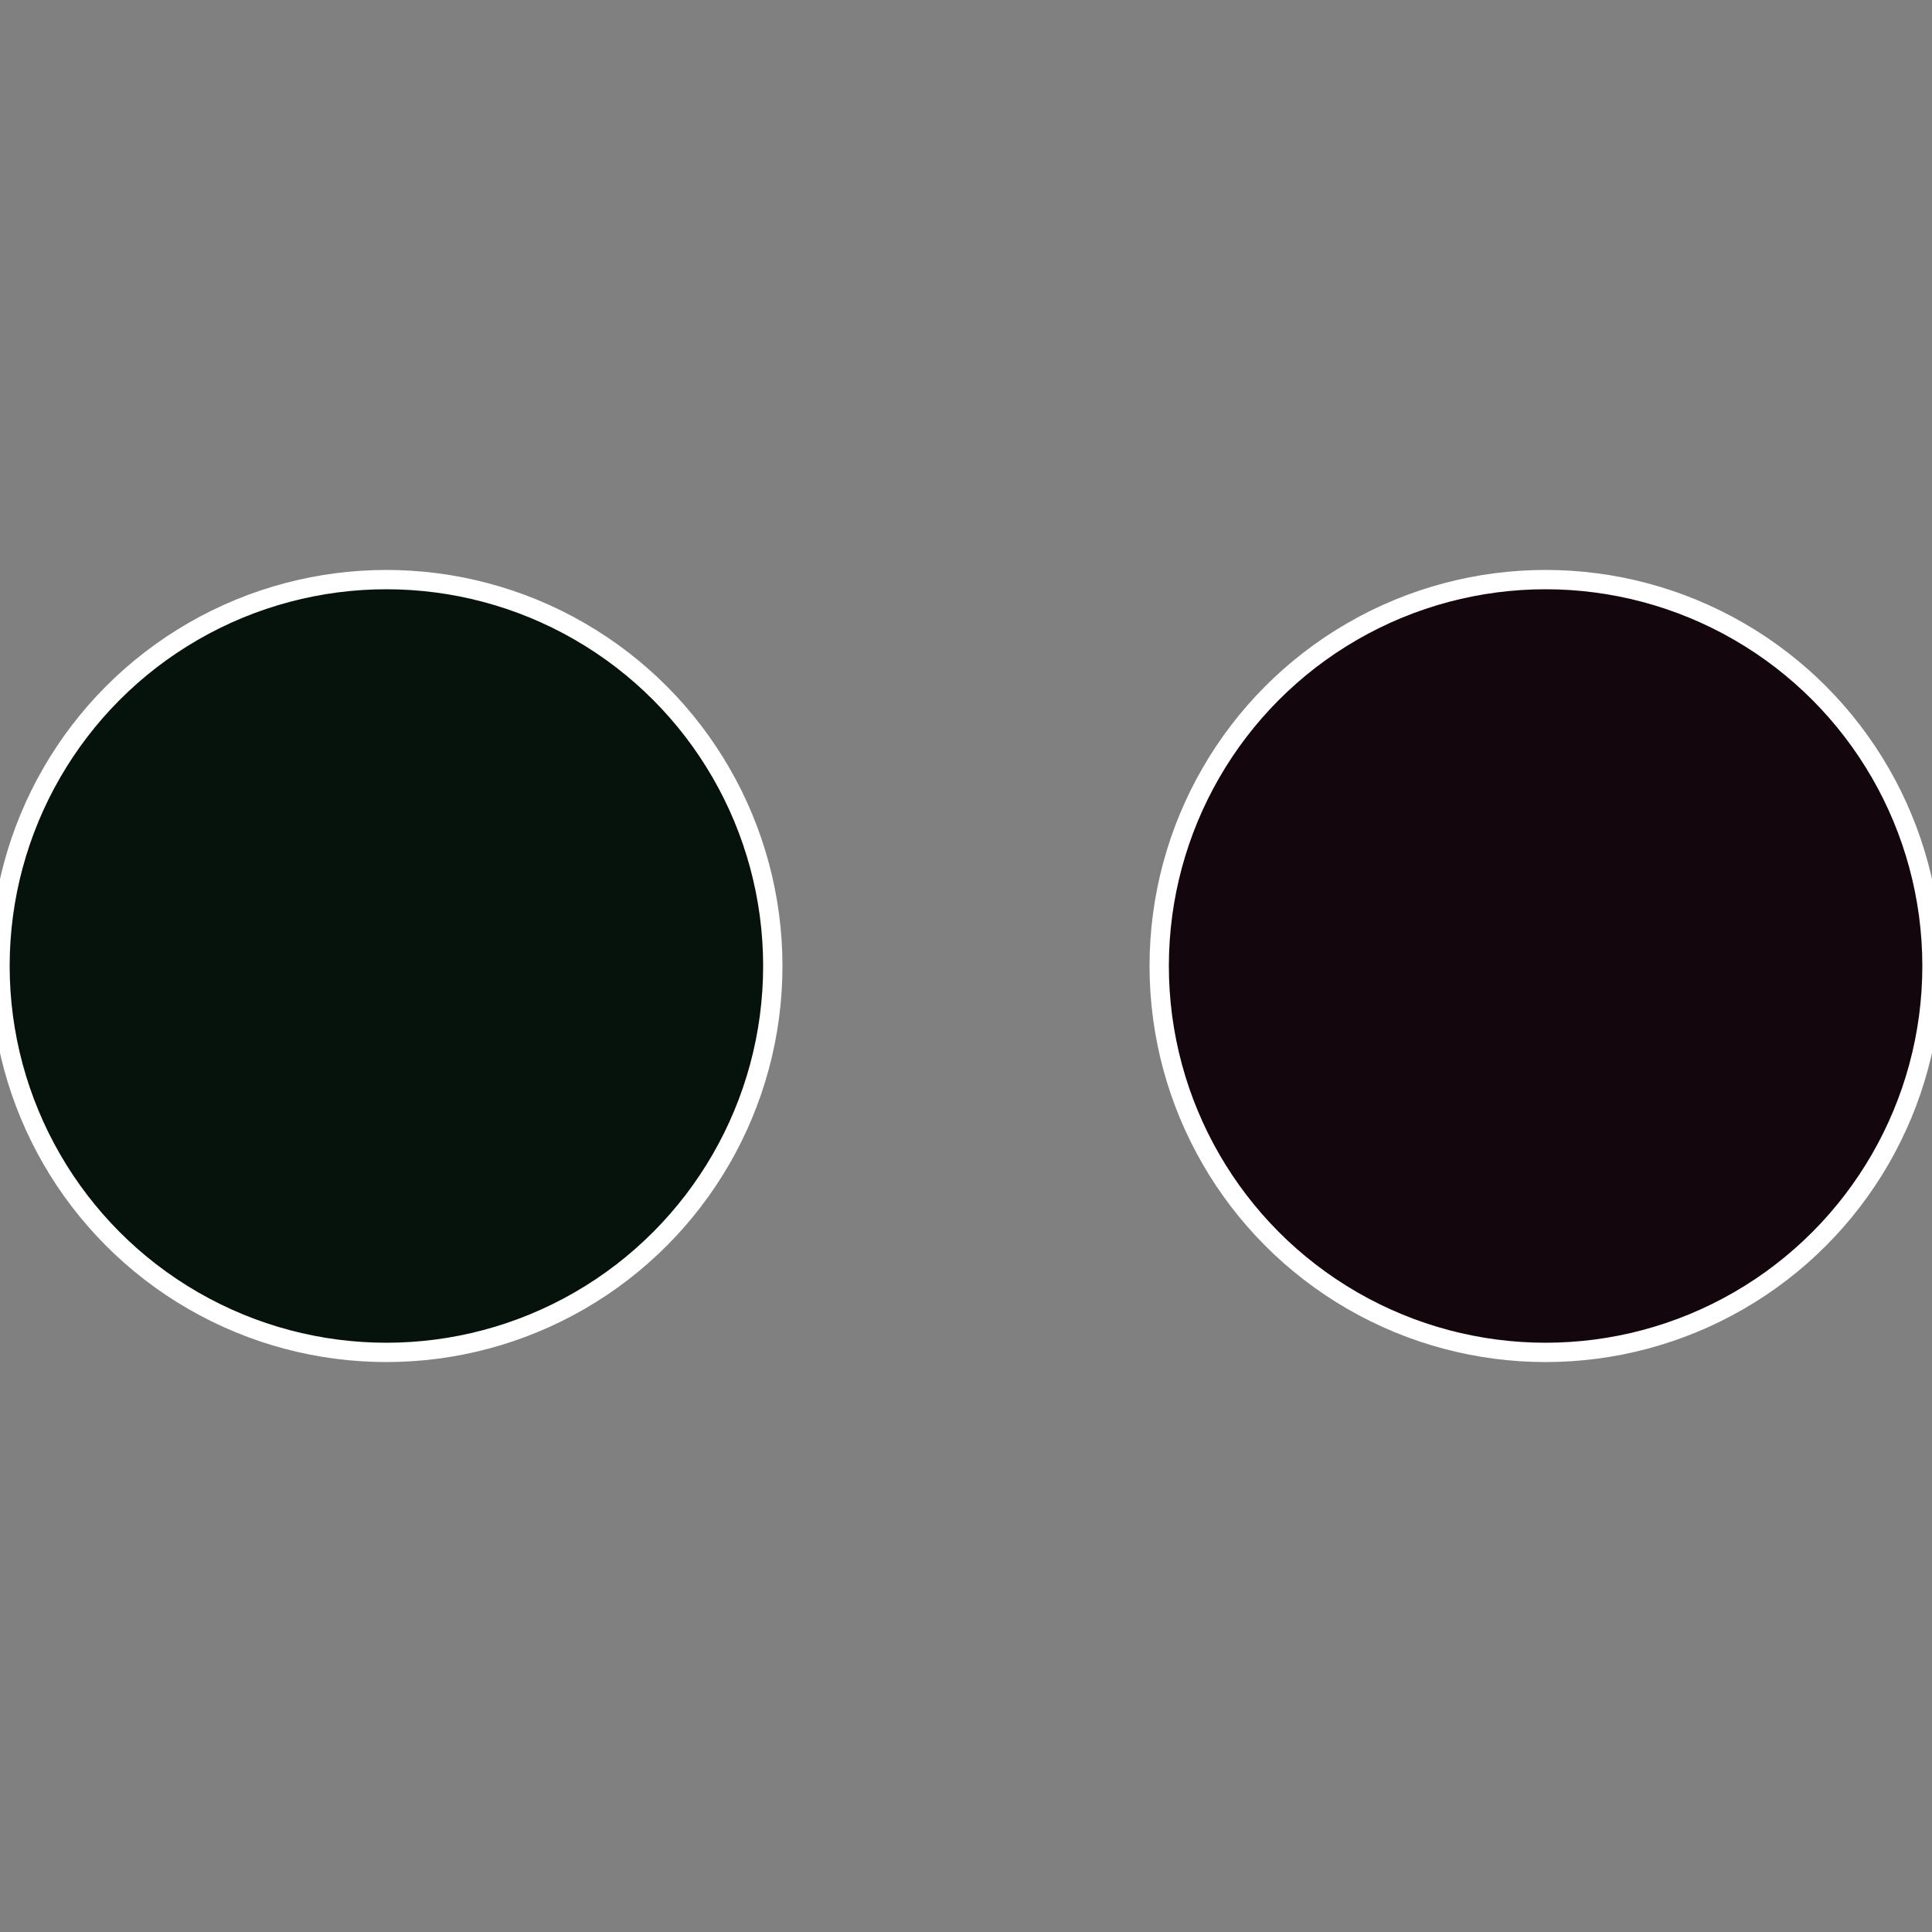
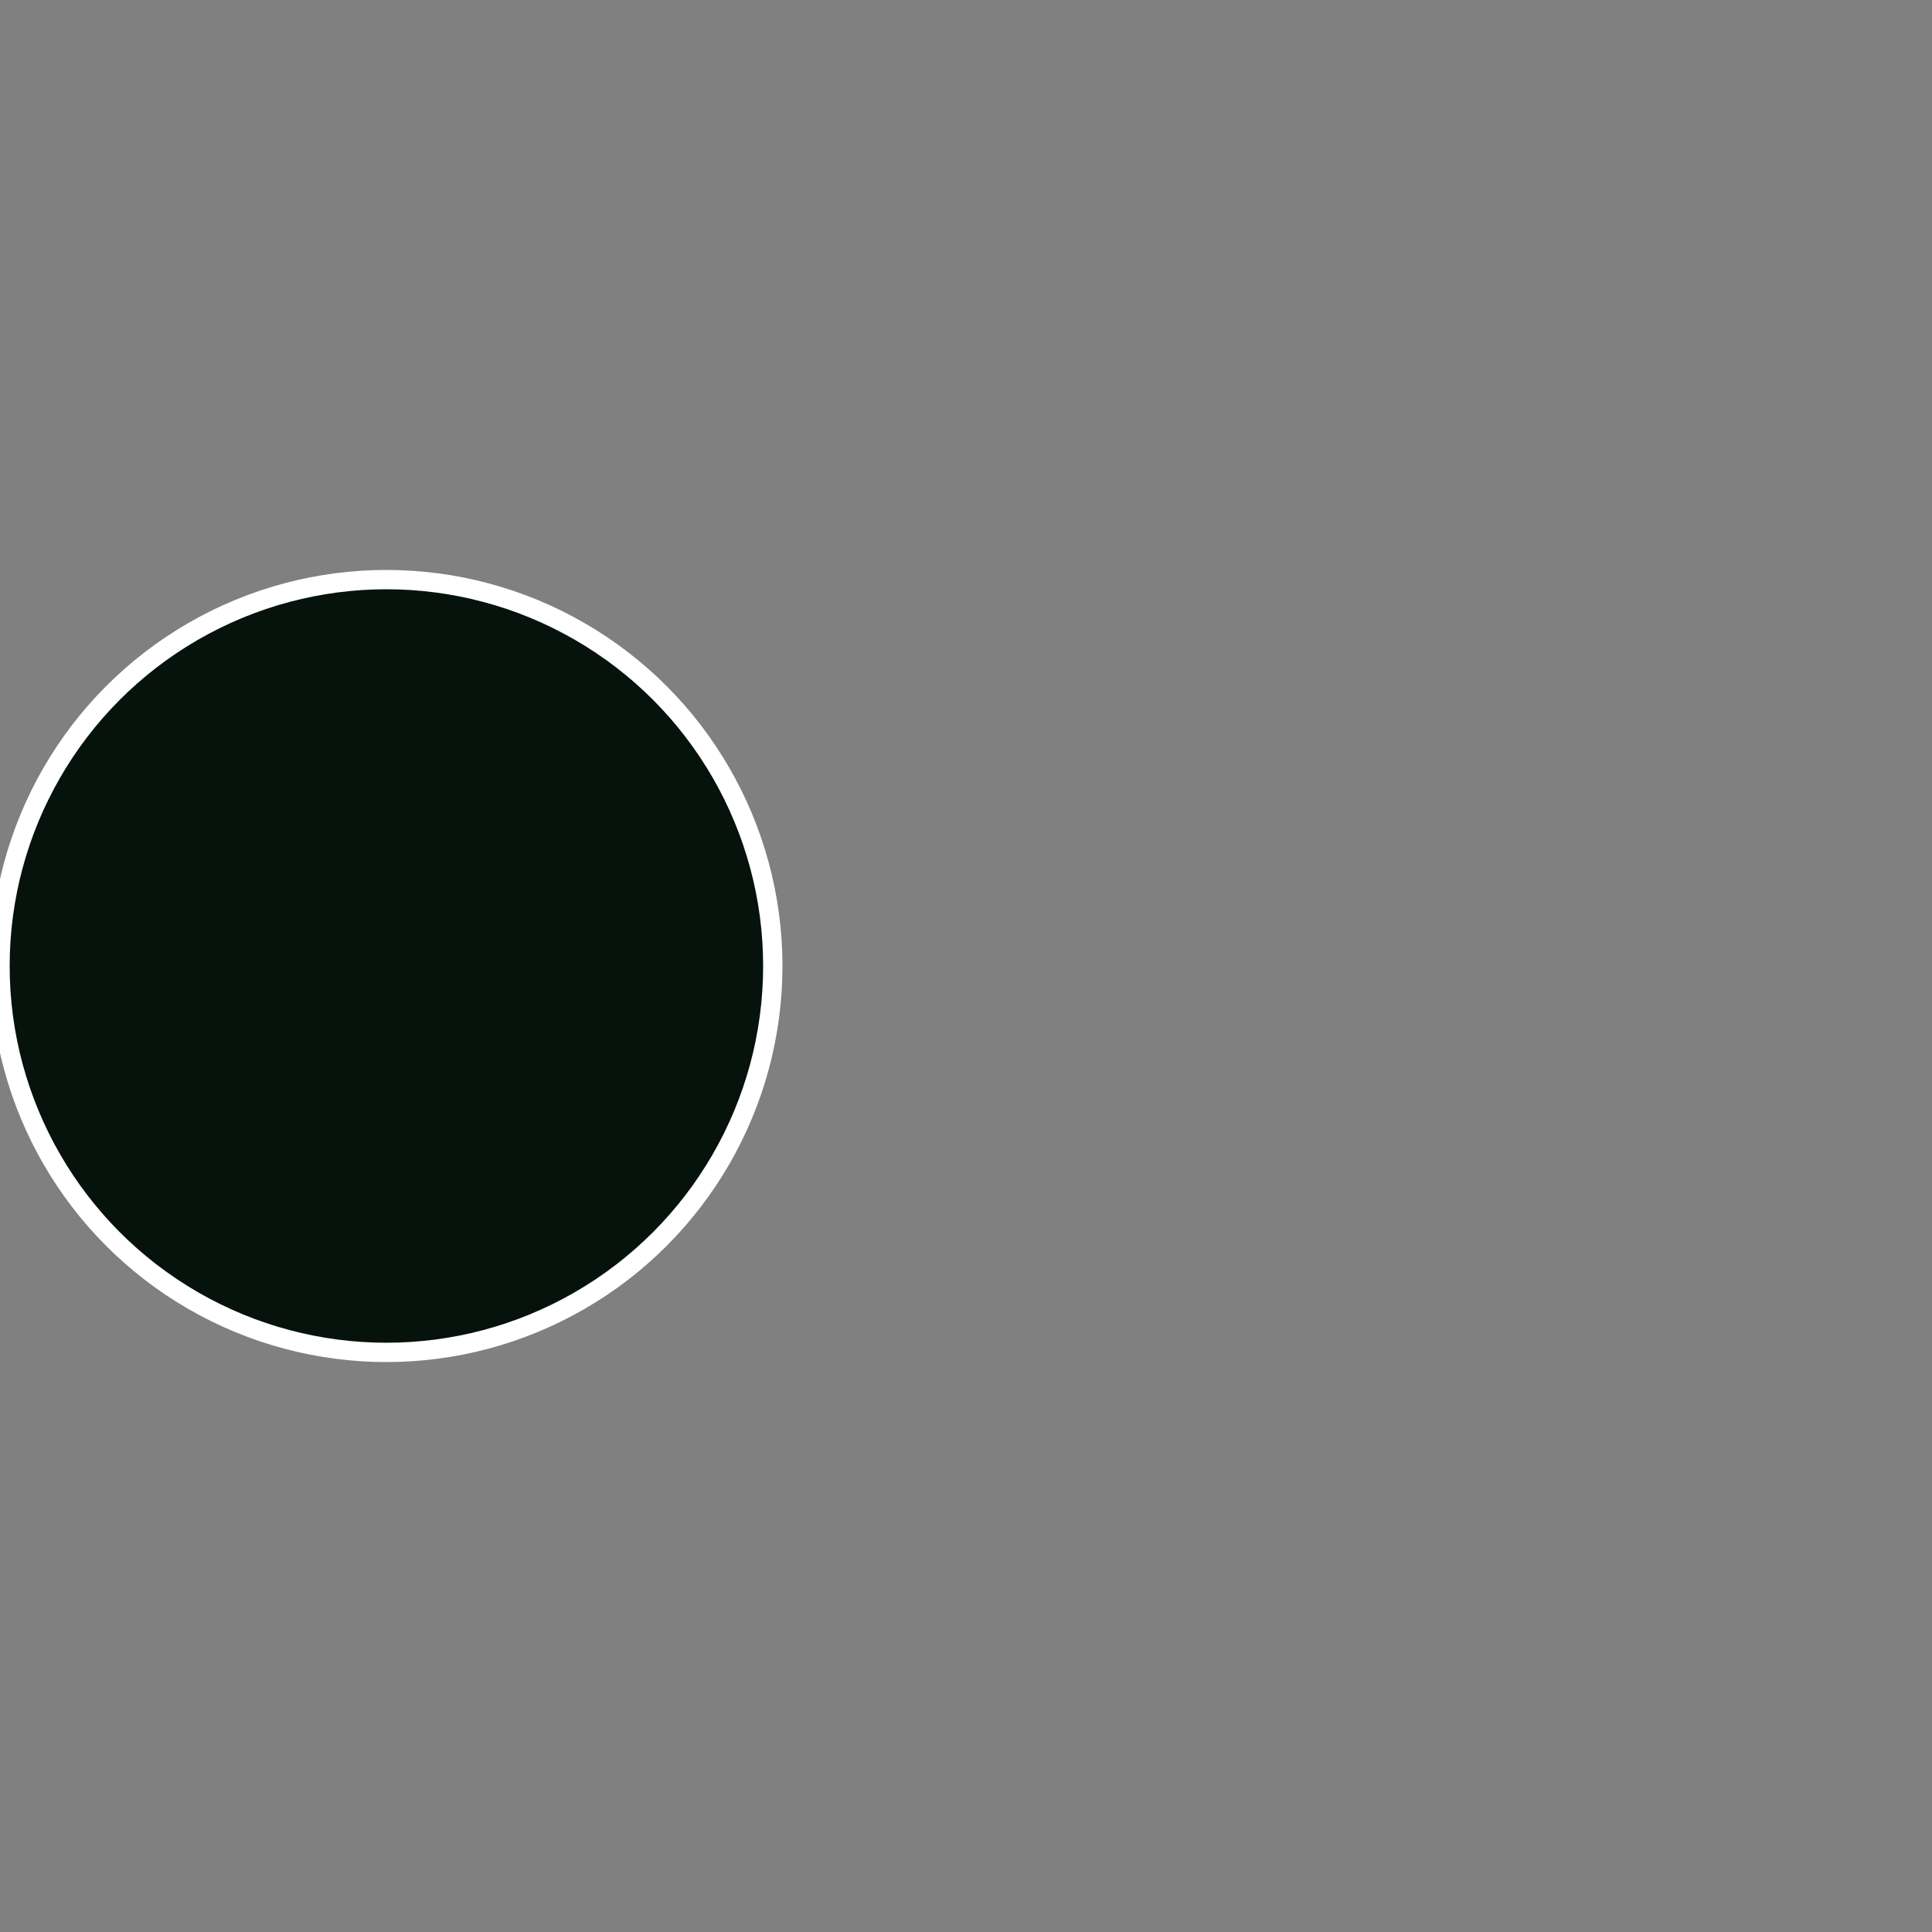
<svg xmlns="http://www.w3.org/2000/svg" width="500" height="500" viewBox="-1 -1 2 2">
  <rect x="-1" y="-1" width="2" height="2" fill="#808080" stroke="none" />
-   <circle cx="0.6" cy="0" r="0.4" fill="#13060c" stroke="#fff" stroke-width="1%" />
  <circle cx="-0.6" cy="7.3478807948841E-17" r="0.4" fill="#06130d" stroke="#fff" stroke-width="1%" />
</svg>